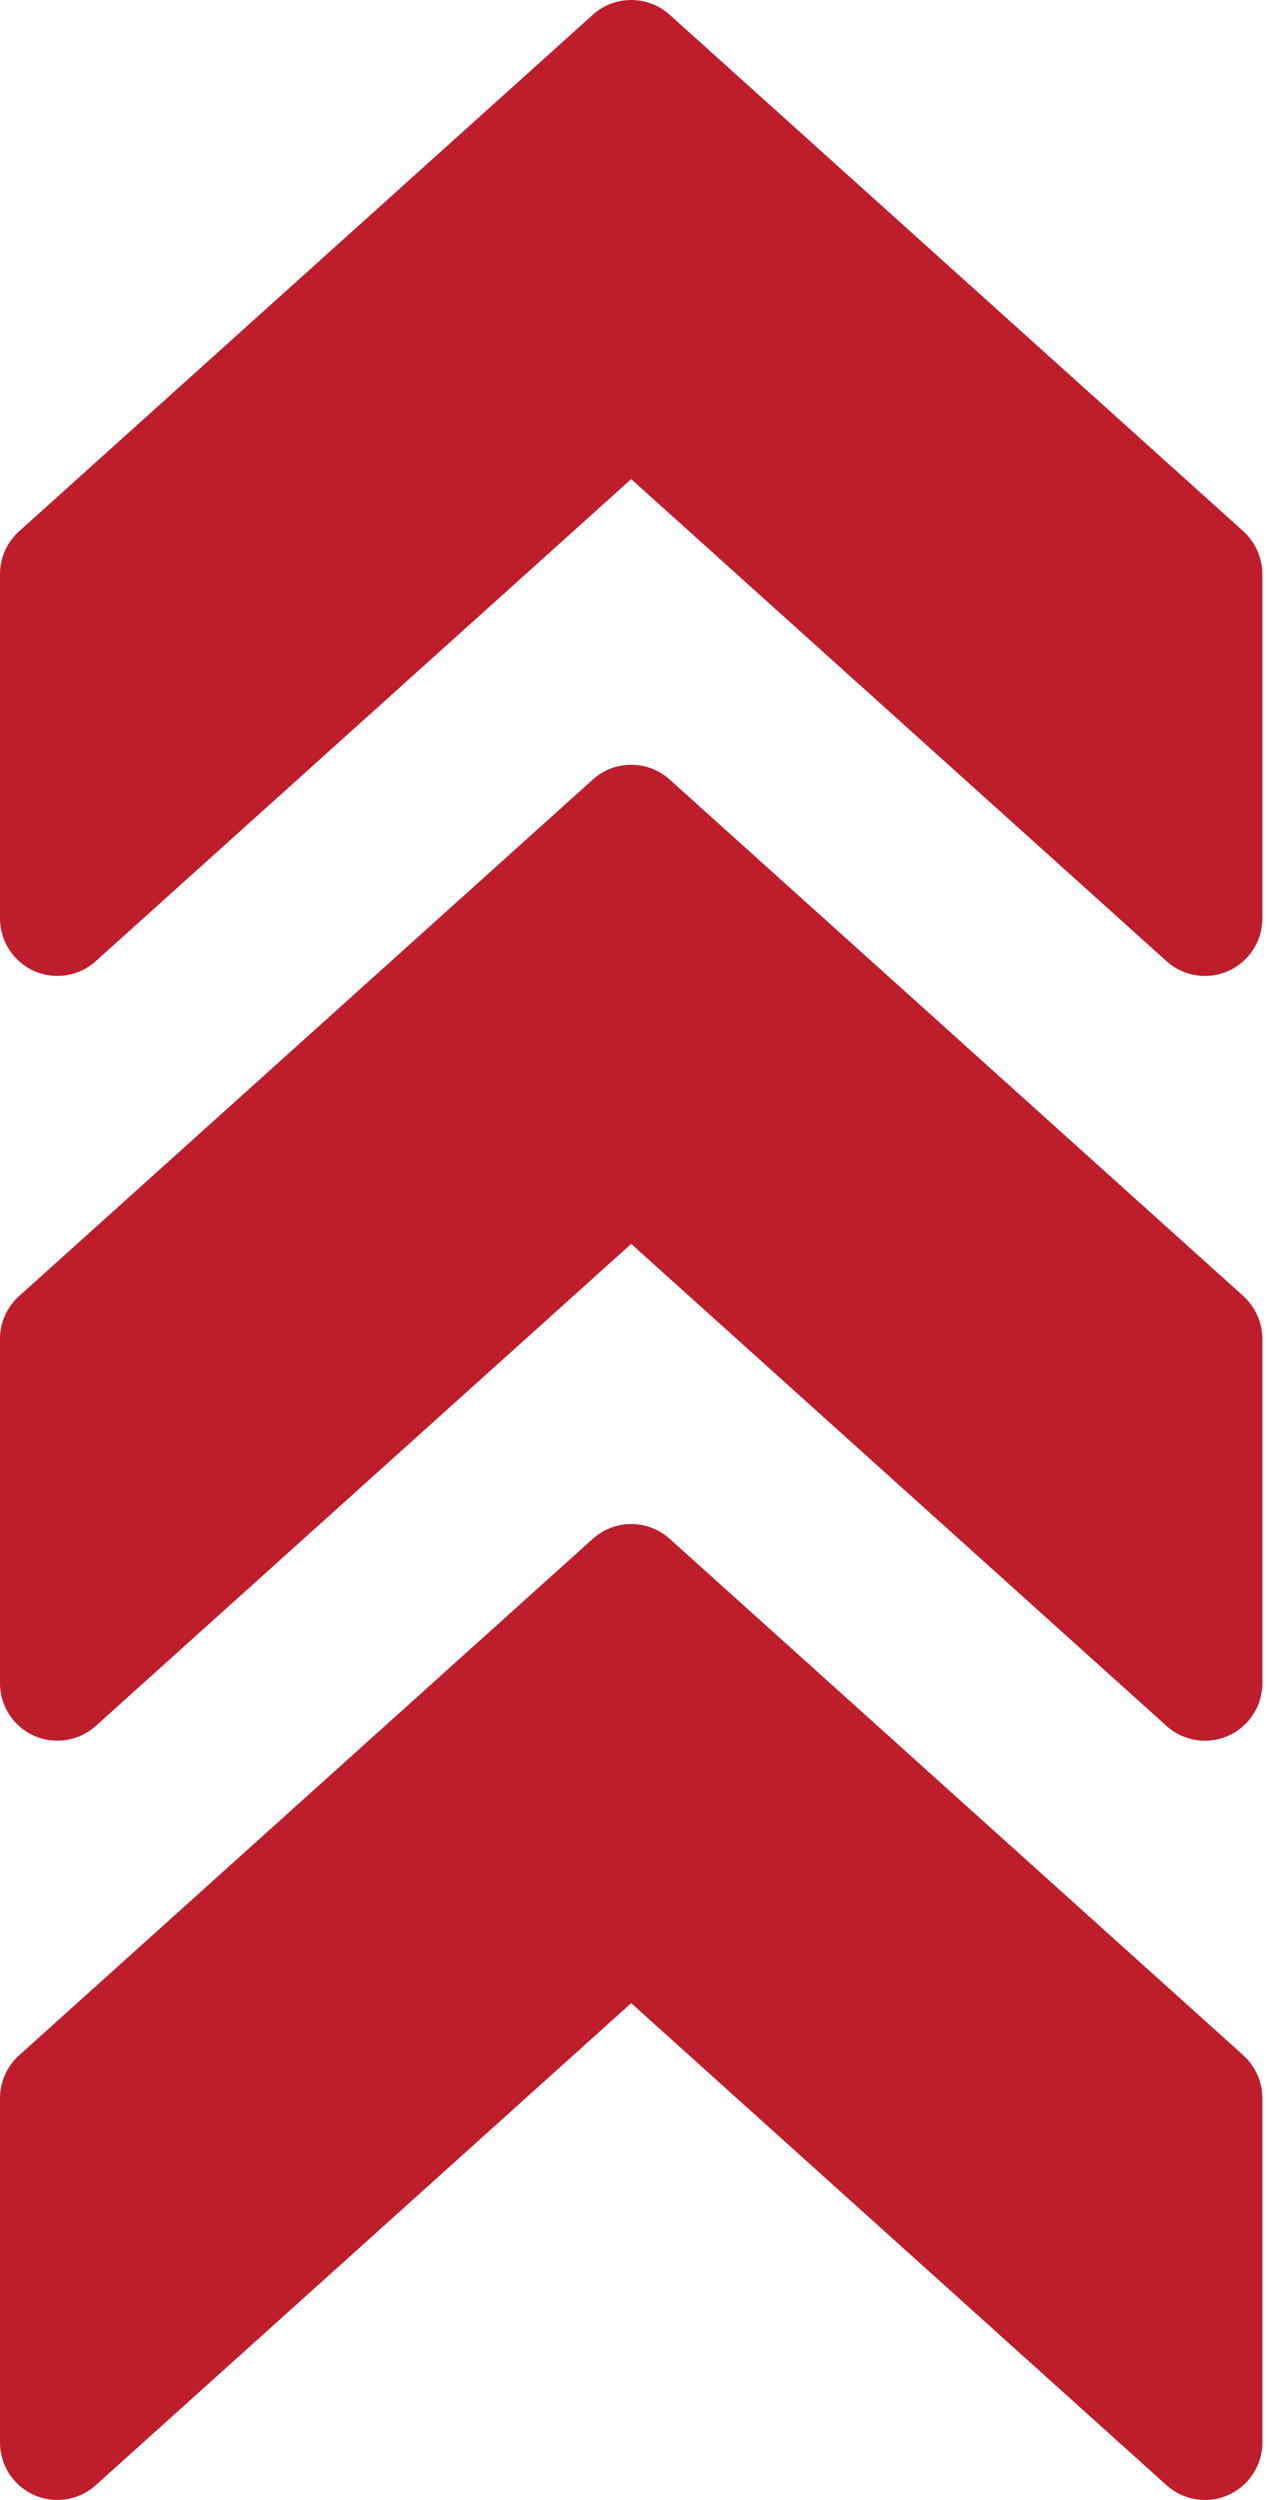
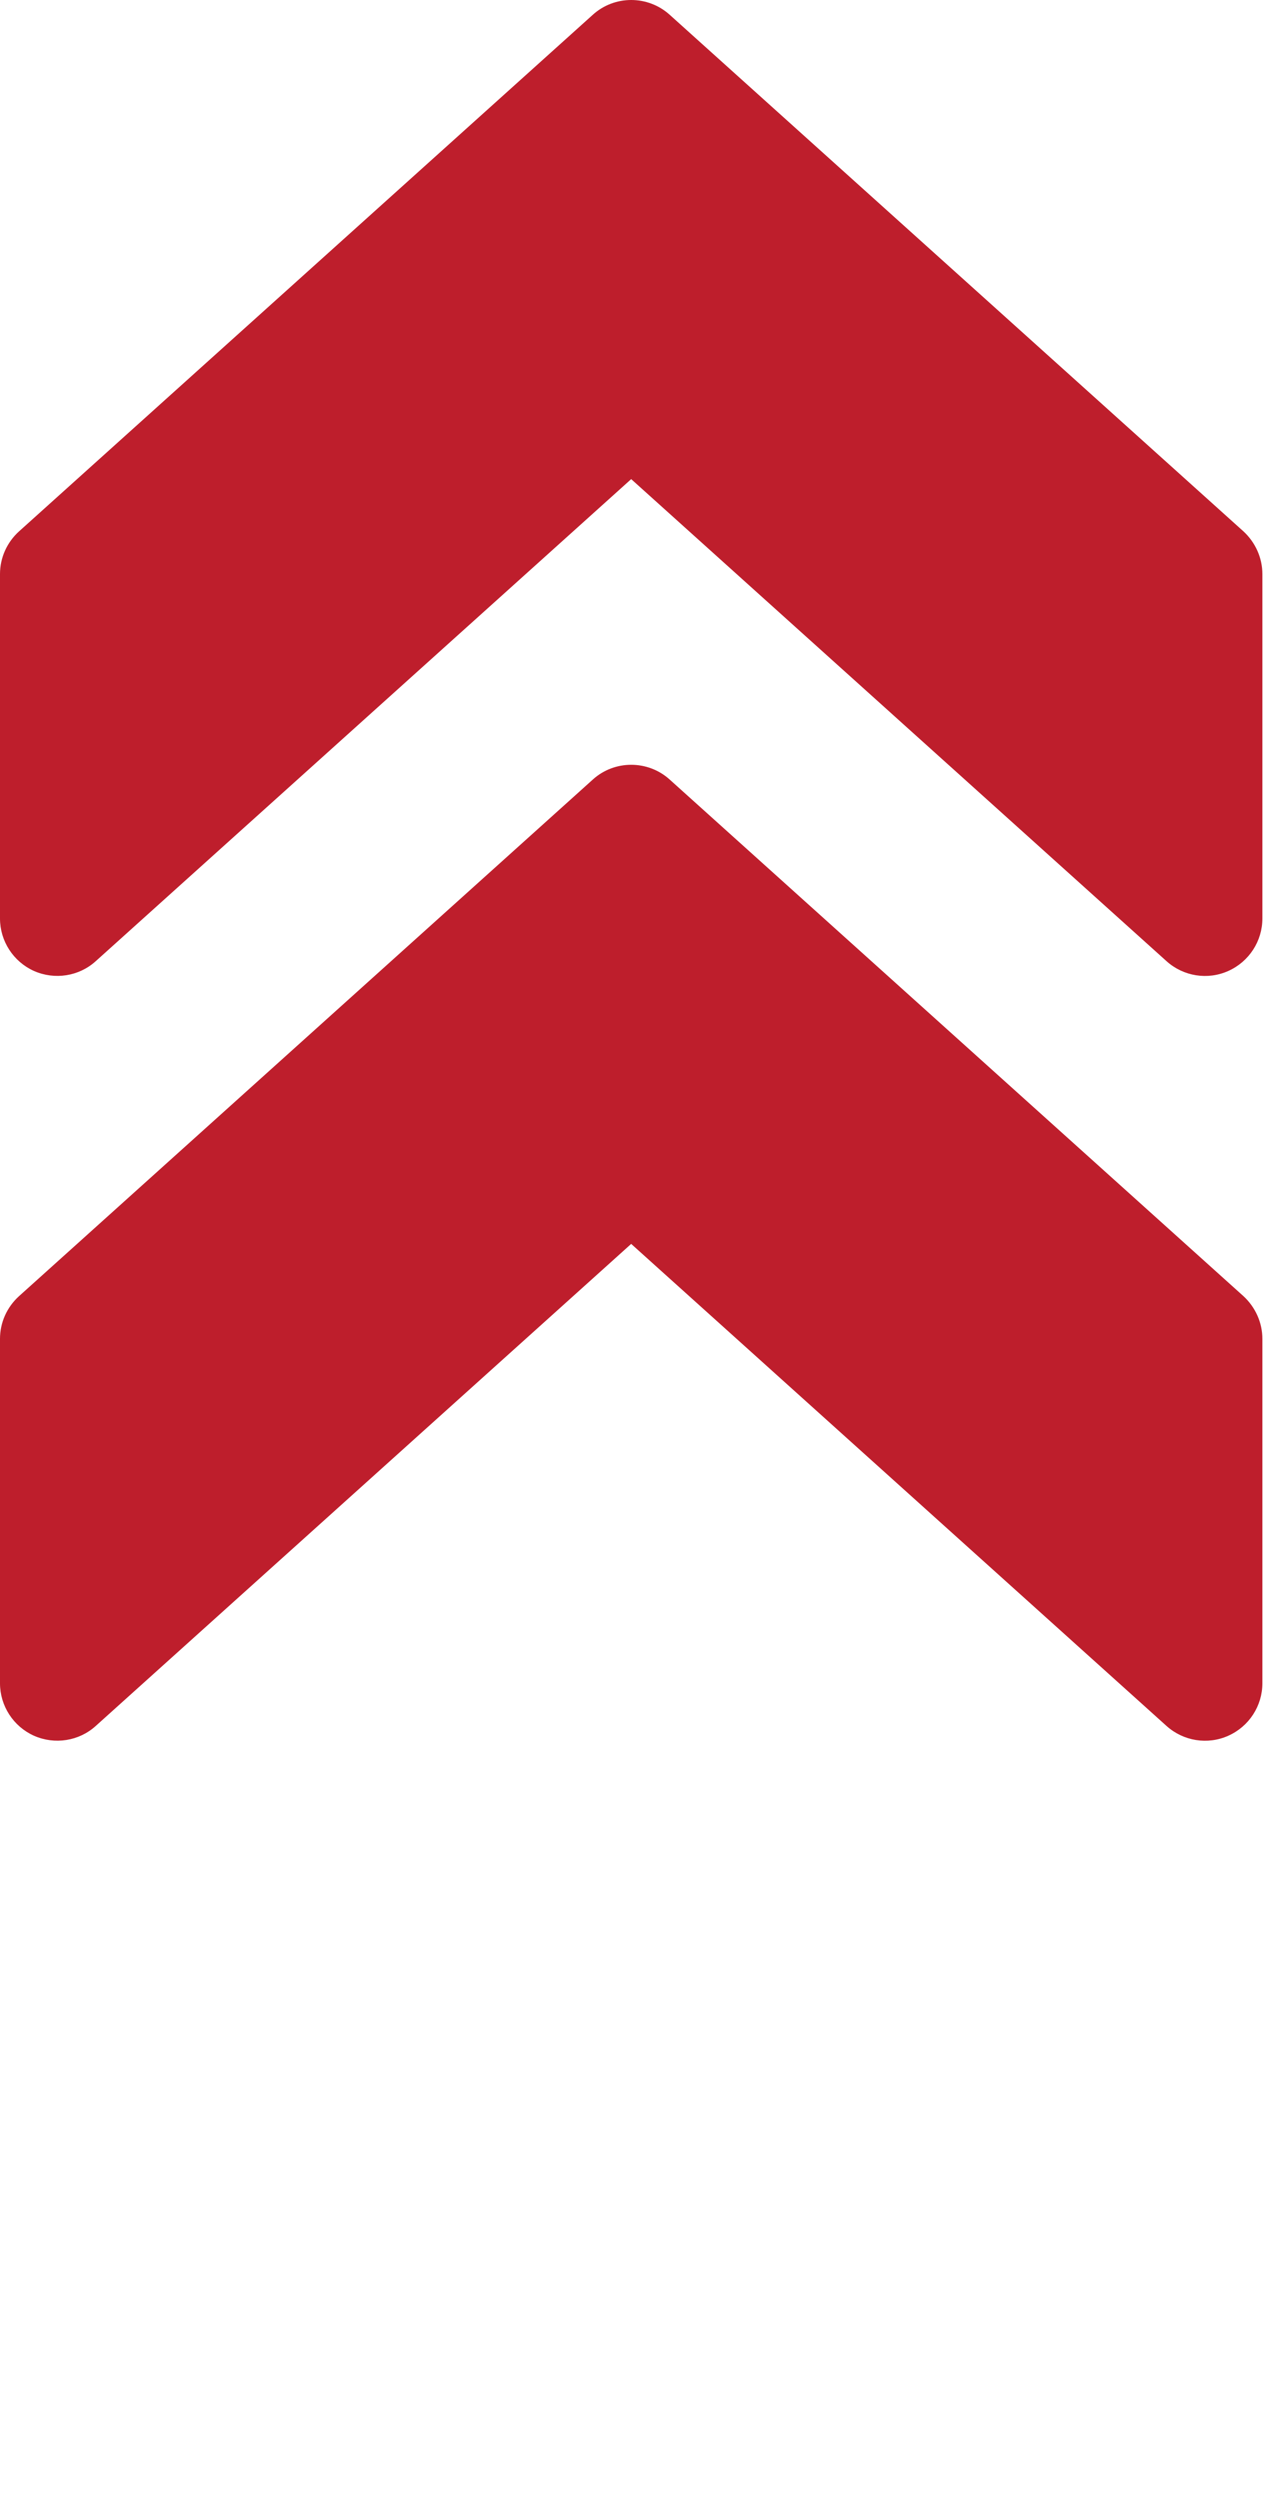
<svg xmlns="http://www.w3.org/2000/svg" width="137" height="270" viewBox="0 0 137 270" fill="none">
  <path d="M64.055 84.186L2.058 139.983C0.744 141.173 0 142.835 0 144.595L0 181.793C0 184.236 1.438 186.456 3.67 187.46C5.914 188.452 8.531 188.043 10.341 186.406L68.196 134.341L126.039 186.406C127.862 188.043 130.478 188.464 132.71 187.46C134.954 186.456 136.393 184.236 136.393 181.793V144.595C136.393 142.835 135.636 141.173 134.347 139.983L72.35 84.186C69.994 82.066 66.398 82.066 64.055 84.186Z" fill="#BE1E2C" />
-   <path d="M64.055 166.186L2.058 221.983C0.744 223.173 0 224.835 0 226.595L0 263.793C0 266.236 1.438 268.456 3.67 269.46C5.914 270.452 8.531 270.043 10.341 268.406L68.196 216.341L126.039 268.406C127.862 270.043 130.478 270.464 132.71 269.46C134.954 268.456 136.393 266.236 136.393 263.793V226.595C136.393 224.835 135.636 223.173 134.347 221.983L72.35 166.186C69.994 164.066 66.398 164.066 64.055 166.186Z" fill="#BE1E2C" />
  <path d="M64.055 1.59L2.058 57.387C0.744 58.578 0 60.239 0 62L0 99.198C0 101.64 1.438 103.86 3.67 104.864C5.914 105.856 8.531 105.447 10.341 103.81L68.196 51.745L126.039 103.81C127.862 105.447 130.478 105.869 132.71 104.864C134.954 103.86 136.393 101.64 136.393 99.198V62C136.393 60.239 135.636 58.578 134.347 57.387L72.35 1.59C69.994 -0.53 66.398 -0.53 64.055 1.59Z" fill="#BE1E2C" />
</svg>